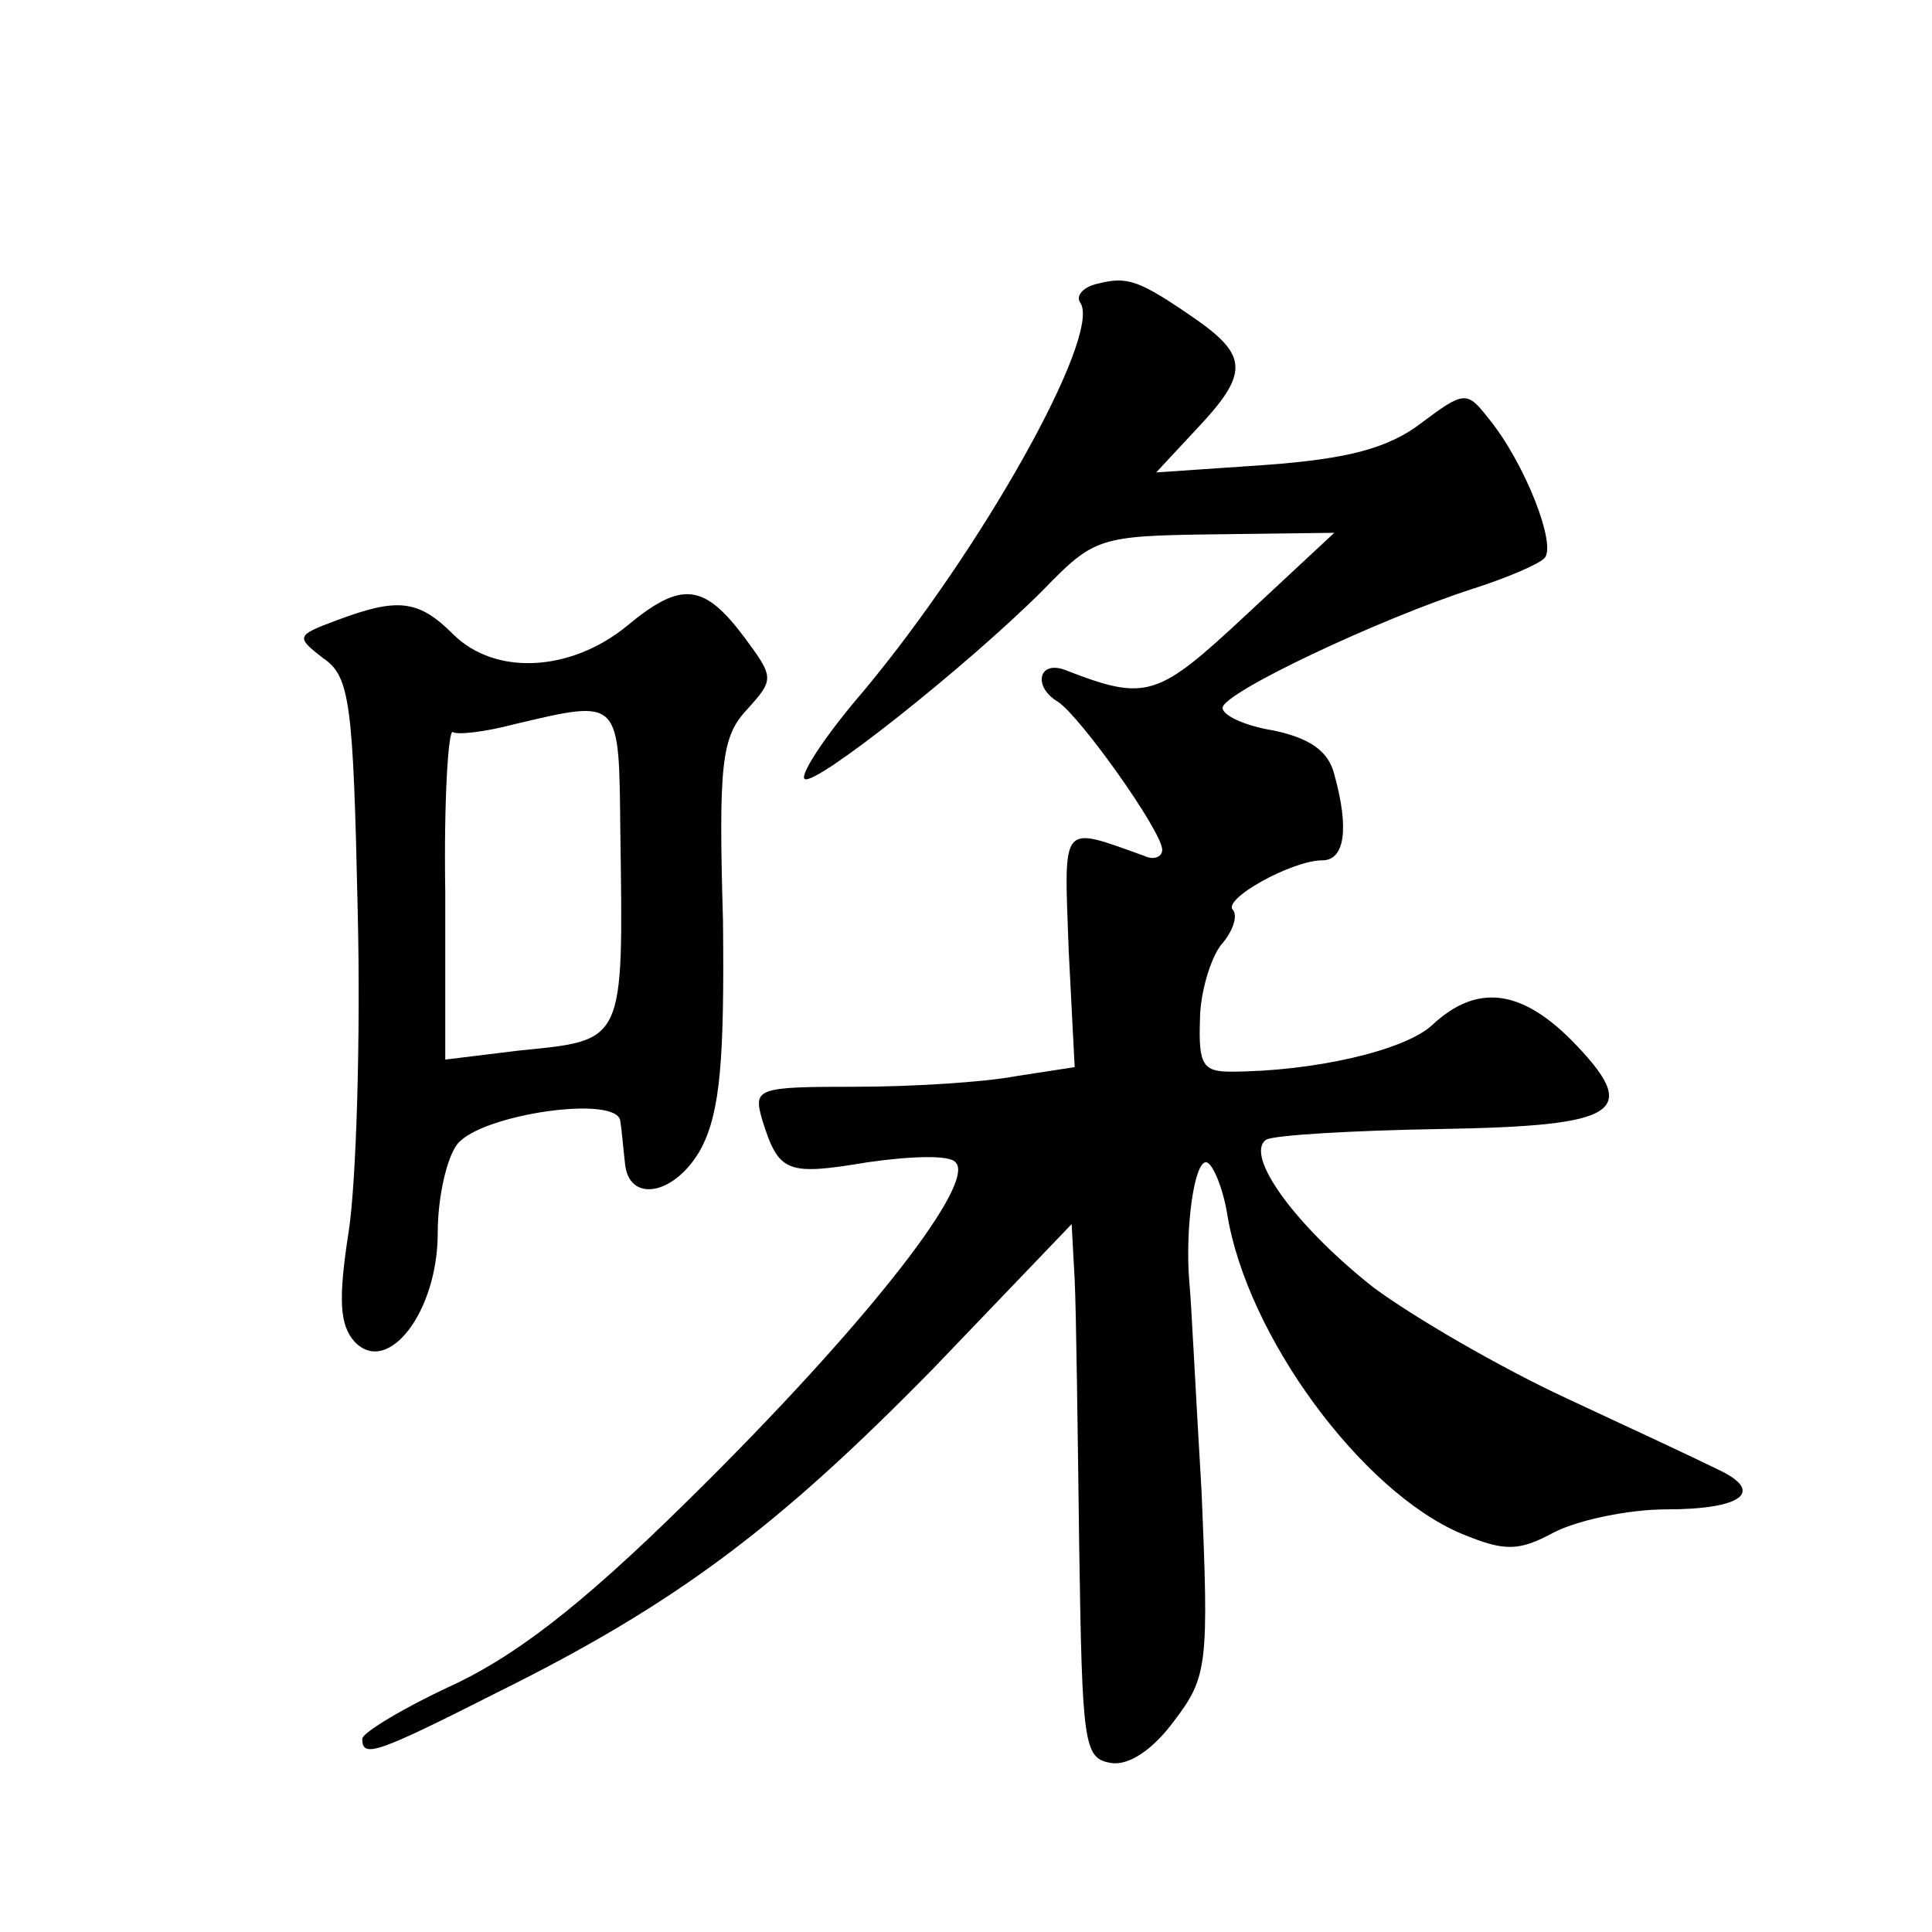
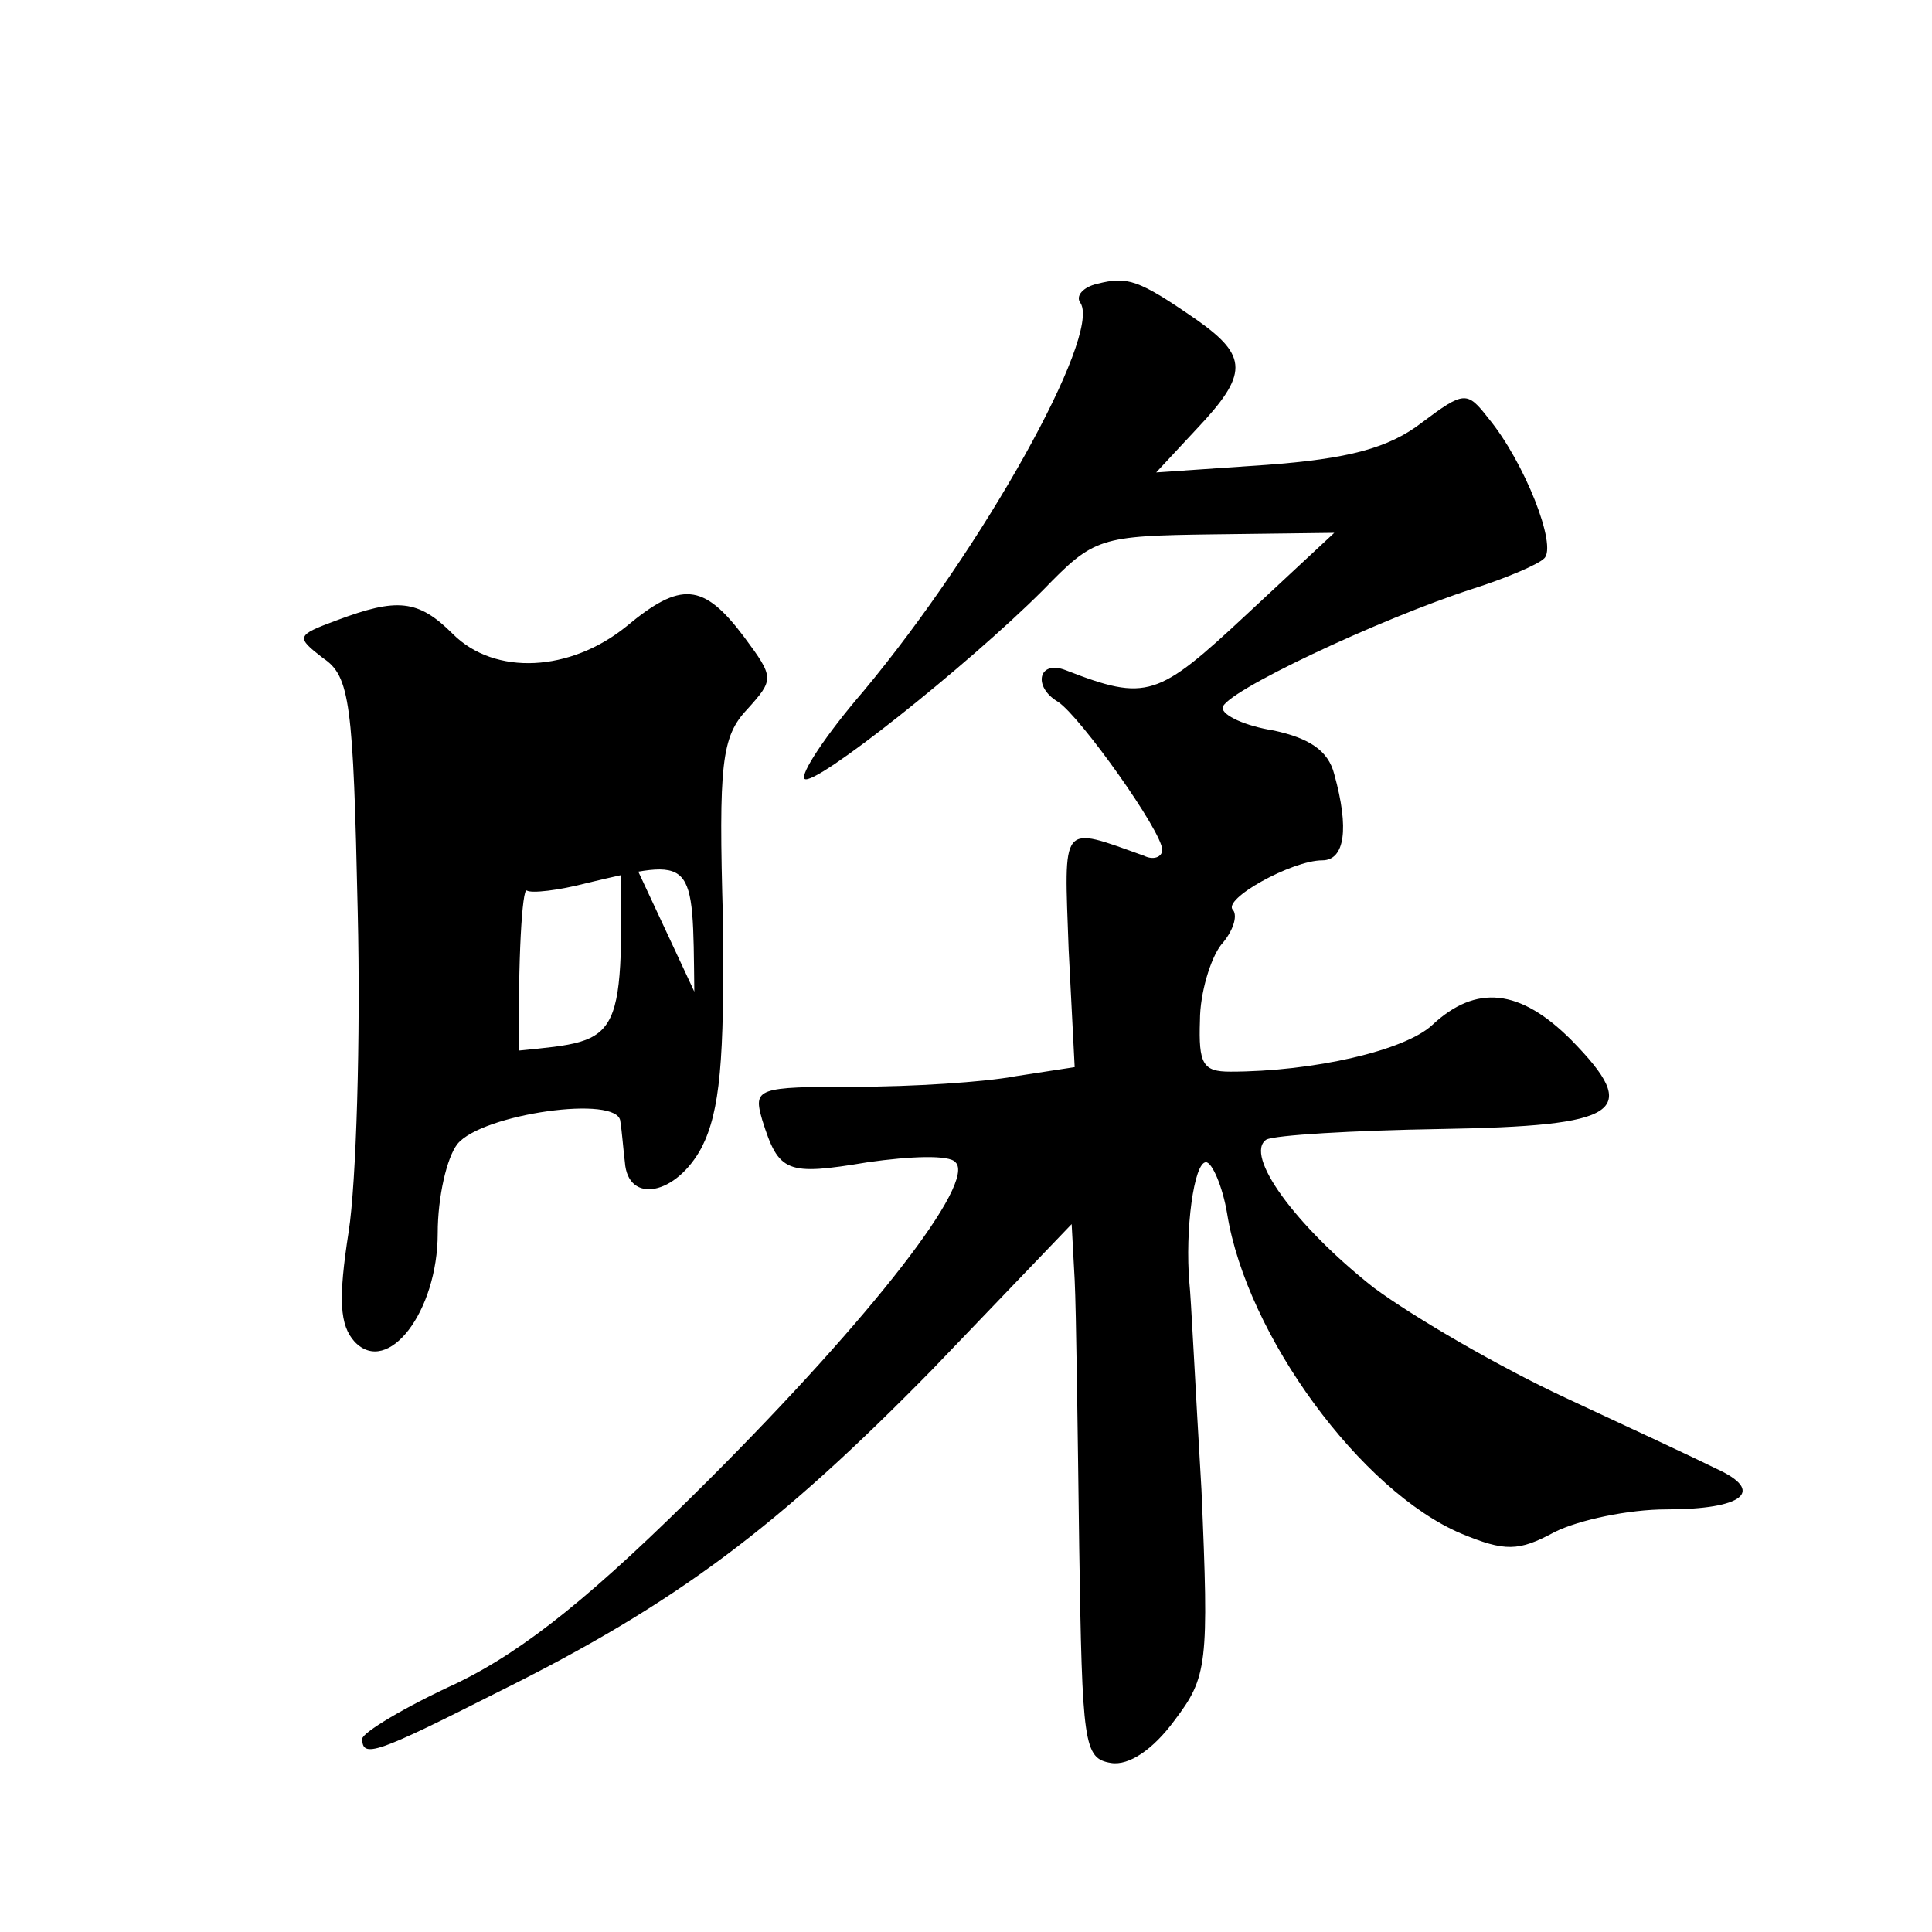
<svg xmlns="http://www.w3.org/2000/svg" version="1.0" width="128pt" height="128pt" viewBox="0 0 128 128" preserveAspectRatio="xMidYMid meet">
  <g transform="translate(0,128) scale(0.1,-0.1)" fill="#0" stroke="none">
-     <path d="M727 1092 c-9 -2 -15 -8 -11 -13 13 -22 -64 -161 -144 -257 -25 -29 -42 -55 -39 -58 6 -6 108 75 158 125 34 35 37 36 114 37 l79 1 -58 -54 c-59 -55 -66 -58 -120 -37 -18 7 -22 -11 -5 -21 15 -10 69 -86 69 -98 0 -5 -6 -7 -12 -4 -56 20 -53 23 -50 -62 l4 -78 -39 -6 c-21 -4 -69 -7 -106 -7 -66 0 -68 -1 -62 -22 11 -35 16 -37 70 -28 28 4 54 5 58 0 14 -13 -55 -102 -163 -210 -77 -77 -122 -113 -167 -135 -35 -16 -63 -33 -63 -37 0 -13 9 -10 90 31 119 59 186 110 288 214 l92 96 2 -37 c1 -20 2 -100 3 -177 2 -131 3 -140 21 -143 12 -2 28 9 42 28 22 29 23 37 18 153 -4 67 -7 129 -8 137 -3 35 3 80 11 80 4 0 11 -16 14 -34 13 -81 89 -184 155 -212 29 -12 38 -12 62 1 16 8 49 15 74 15 51 0 66 12 33 27 -12 6 -57 27 -100 47 -43 20 -100 53 -127 73 -52 41 -86 88 -71 98 6 3 57 6 115 7 120 2 134 11 87 59 -34 34 -63 37 -92 10 -18 -17 -79 -31 -134 -31 -18 0 -21 5 -20 34 0 18 7 41 14 50 8 9 11 19 8 23 -8 7 39 33 59 33 15 0 18 21 8 57 -4 16 -17 24 -40 29 -19 3 -34 10 -34 15 0 10 104 59 166 79 22 7 43 16 47 20 9 8 -13 64 -37 93 -14 18 -16 18 -44 -3 -22 -17 -49 -24 -103 -28 l-73 -5 27 29 c34 36 34 48 0 72 -39 27 -46 29 -66 24z M415 865 c-37 -30 -87 -33 -115 -5 -23 23 -37 24 -77 9 -27 -10 -27 -11 -9 -25 18 -12 20 -30 23 -168 2 -84 -1 -180 -6 -212 -7 -45 -6 -62 4 -73 22 -23 55 20 55 72 0 24 6 50 13 59 16 20 107 33 108 15 1 -6 2 -19 3 -27 2 -28 34 -22 51 10 12 24 15 57 14 150 -3 104 -1 122 16 140 18 20 18 21 -2 48 -27 36 -42 37 -78 7z m-4 -137 c2 -140 3 -137 -67 -144 l-49 -6 0 111 c-1 60 2 108 5 106 3 -2 21 0 40 5 72 17 70 18 71 -72z" />
+     <path d="M727 1092 c-9 -2 -15 -8 -11 -13 13 -22 -64 -161 -144 -257 -25 -29 -42 -55 -39 -58 6 -6 108 75 158 125 34 35 37 36 114 37 l79 1 -58 -54 c-59 -55 -66 -58 -120 -37 -18 7 -22 -11 -5 -21 15 -10 69 -86 69 -98 0 -5 -6 -7 -12 -4 -56 20 -53 23 -50 -62 l4 -78 -39 -6 c-21 -4 -69 -7 -106 -7 -66 0 -68 -1 -62 -22 11 -35 16 -37 70 -28 28 4 54 5 58 0 14 -13 -55 -102 -163 -210 -77 -77 -122 -113 -167 -135 -35 -16 -63 -33 -63 -37 0 -13 9 -10 90 31 119 59 186 110 288 214 l92 96 2 -37 c1 -20 2 -100 3 -177 2 -131 3 -140 21 -143 12 -2 28 9 42 28 22 29 23 37 18 153 -4 67 -7 129 -8 137 -3 35 3 80 11 80 4 0 11 -16 14 -34 13 -81 89 -184 155 -212 29 -12 38 -12 62 1 16 8 49 15 74 15 51 0 66 12 33 27 -12 6 -57 27 -100 47 -43 20 -100 53 -127 73 -52 41 -86 88 -71 98 6 3 57 6 115 7 120 2 134 11 87 59 -34 34 -63 37 -92 10 -18 -17 -79 -31 -134 -31 -18 0 -21 5 -20 34 0 18 7 41 14 50 8 9 11 19 8 23 -8 7 39 33 59 33 15 0 18 21 8 57 -4 16 -17 24 -40 29 -19 3 -34 10 -34 15 0 10 104 59 166 79 22 7 43 16 47 20 9 8 -13 64 -37 93 -14 18 -16 18 -44 -3 -22 -17 -49 -24 -103 -28 l-73 -5 27 29 c34 36 34 48 0 72 -39 27 -46 29 -66 24z M415 865 c-37 -30 -87 -33 -115 -5 -23 23 -37 24 -77 9 -27 -10 -27 -11 -9 -25 18 -12 20 -30 23 -168 2 -84 -1 -180 -6 -212 -7 -45 -6 -62 4 -73 22 -23 55 20 55 72 0 24 6 50 13 59 16 20 107 33 108 15 1 -6 2 -19 3 -27 2 -28 34 -22 51 10 12 24 15 57 14 150 -3 104 -1 122 16 140 18 20 18 21 -2 48 -27 36 -42 37 -78 7z m-4 -137 c2 -140 3 -137 -67 -144 c-1 60 2 108 5 106 3 -2 21 0 40 5 72 17 70 18 71 -72z" />
  </g>
</svg>